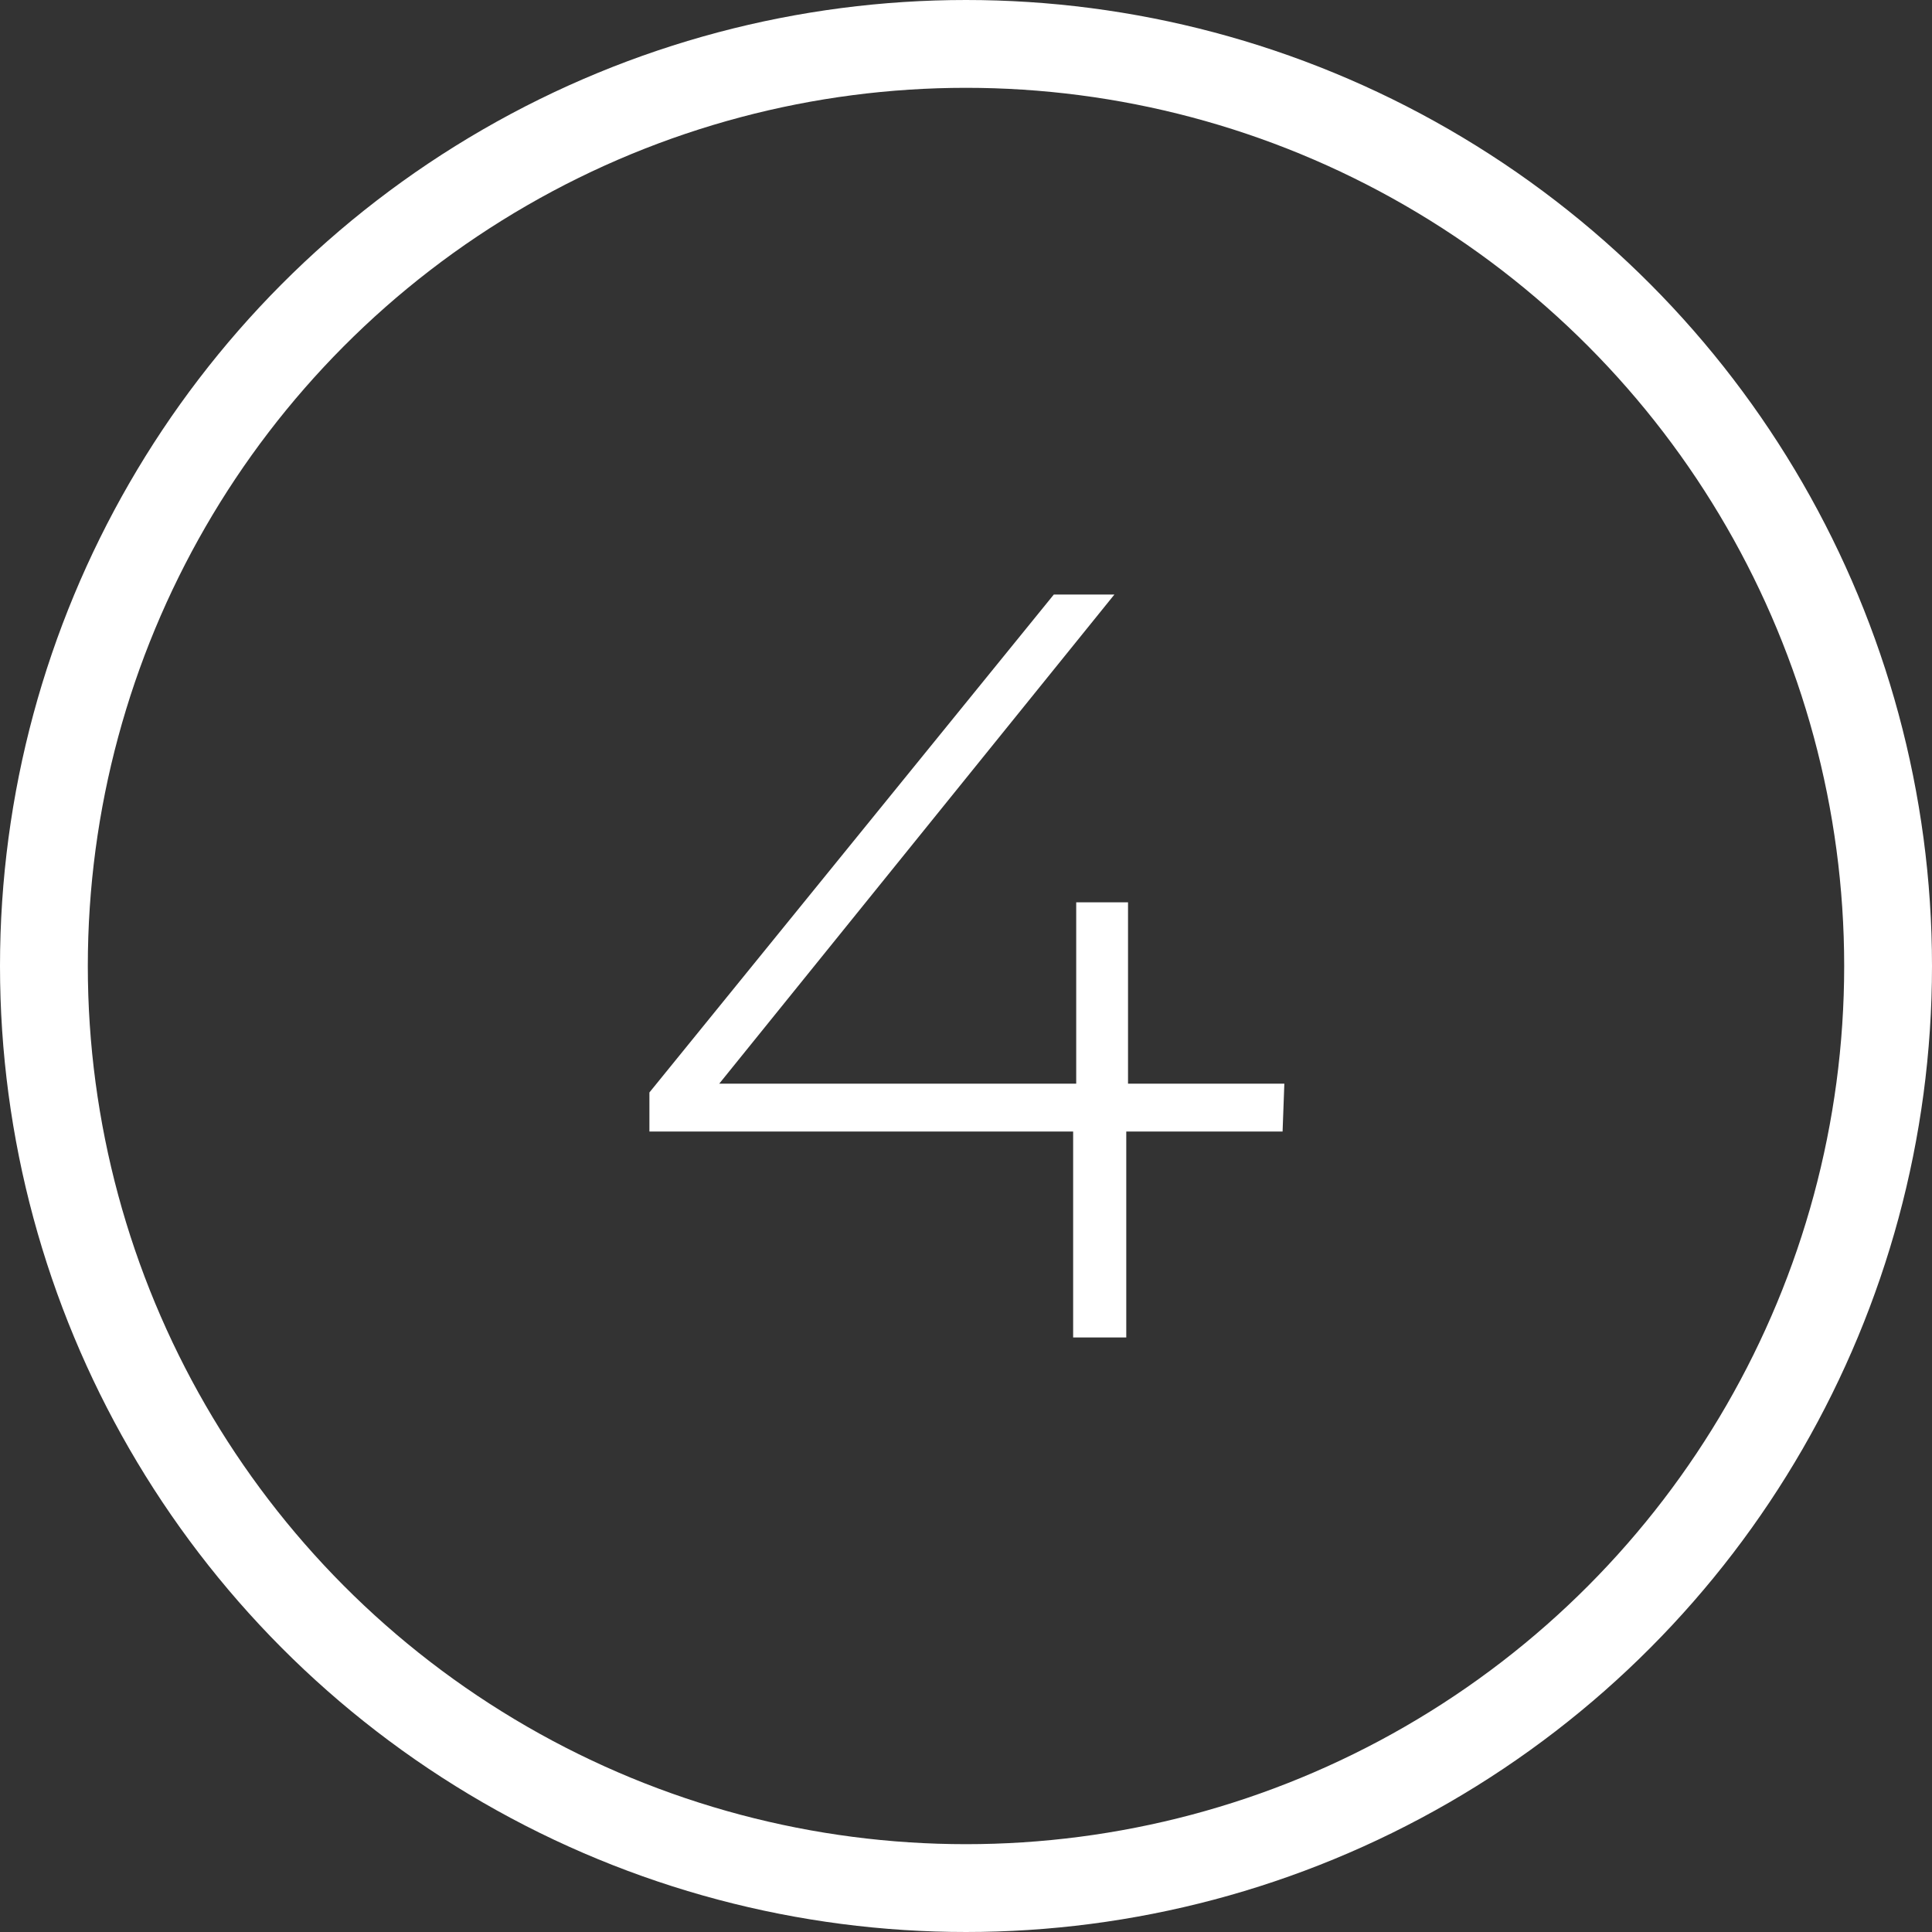
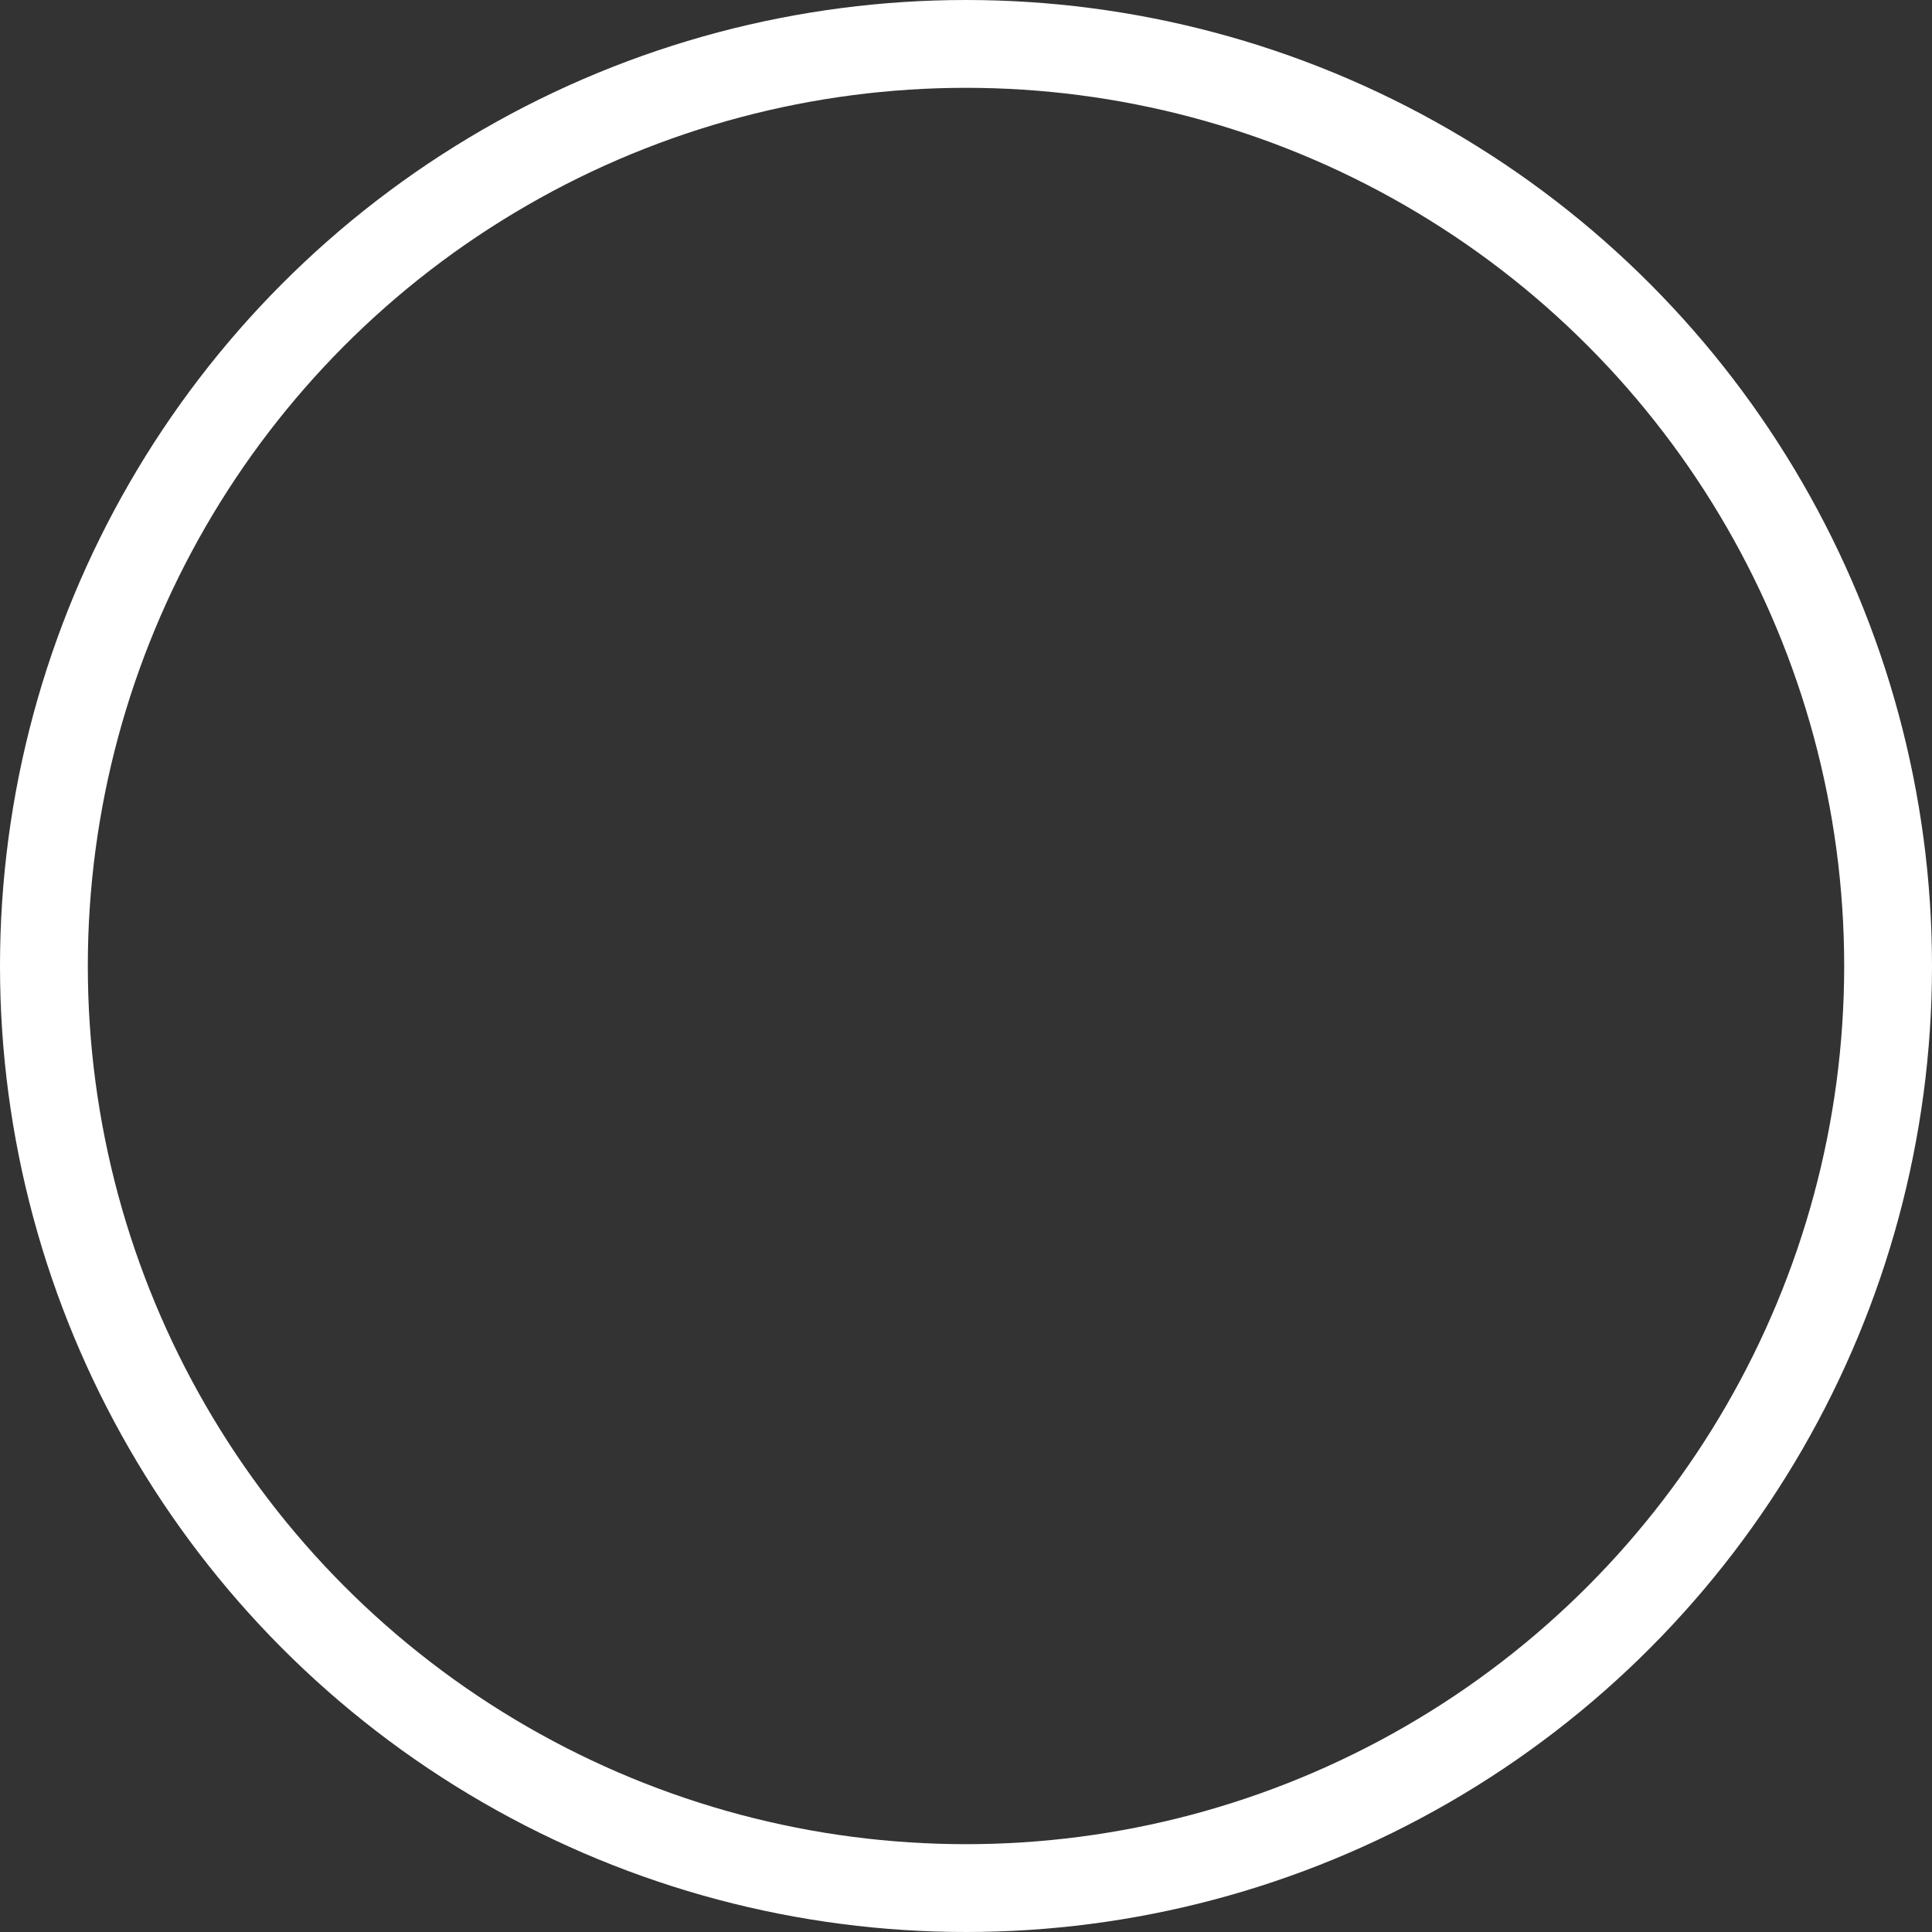
<svg xmlns="http://www.w3.org/2000/svg" width="44" height="44" viewBox="0 0 44 44" fill="none">
  <rect x="0" y="0" width="44" height="44" fill="#333333" stroke="none" />
  <circle cx="22" cy="22" r="21" stroke="white" stroke-width="2" />
-   <path d="M29.21 25.77H25.65V30.46H24.44V25.77H14.79V24.88L24 13.54H25.38L16.38 24.68H24.51V20.55H25.69V24.68H29.25L29.21 25.77Z" fill="white" />
</svg>